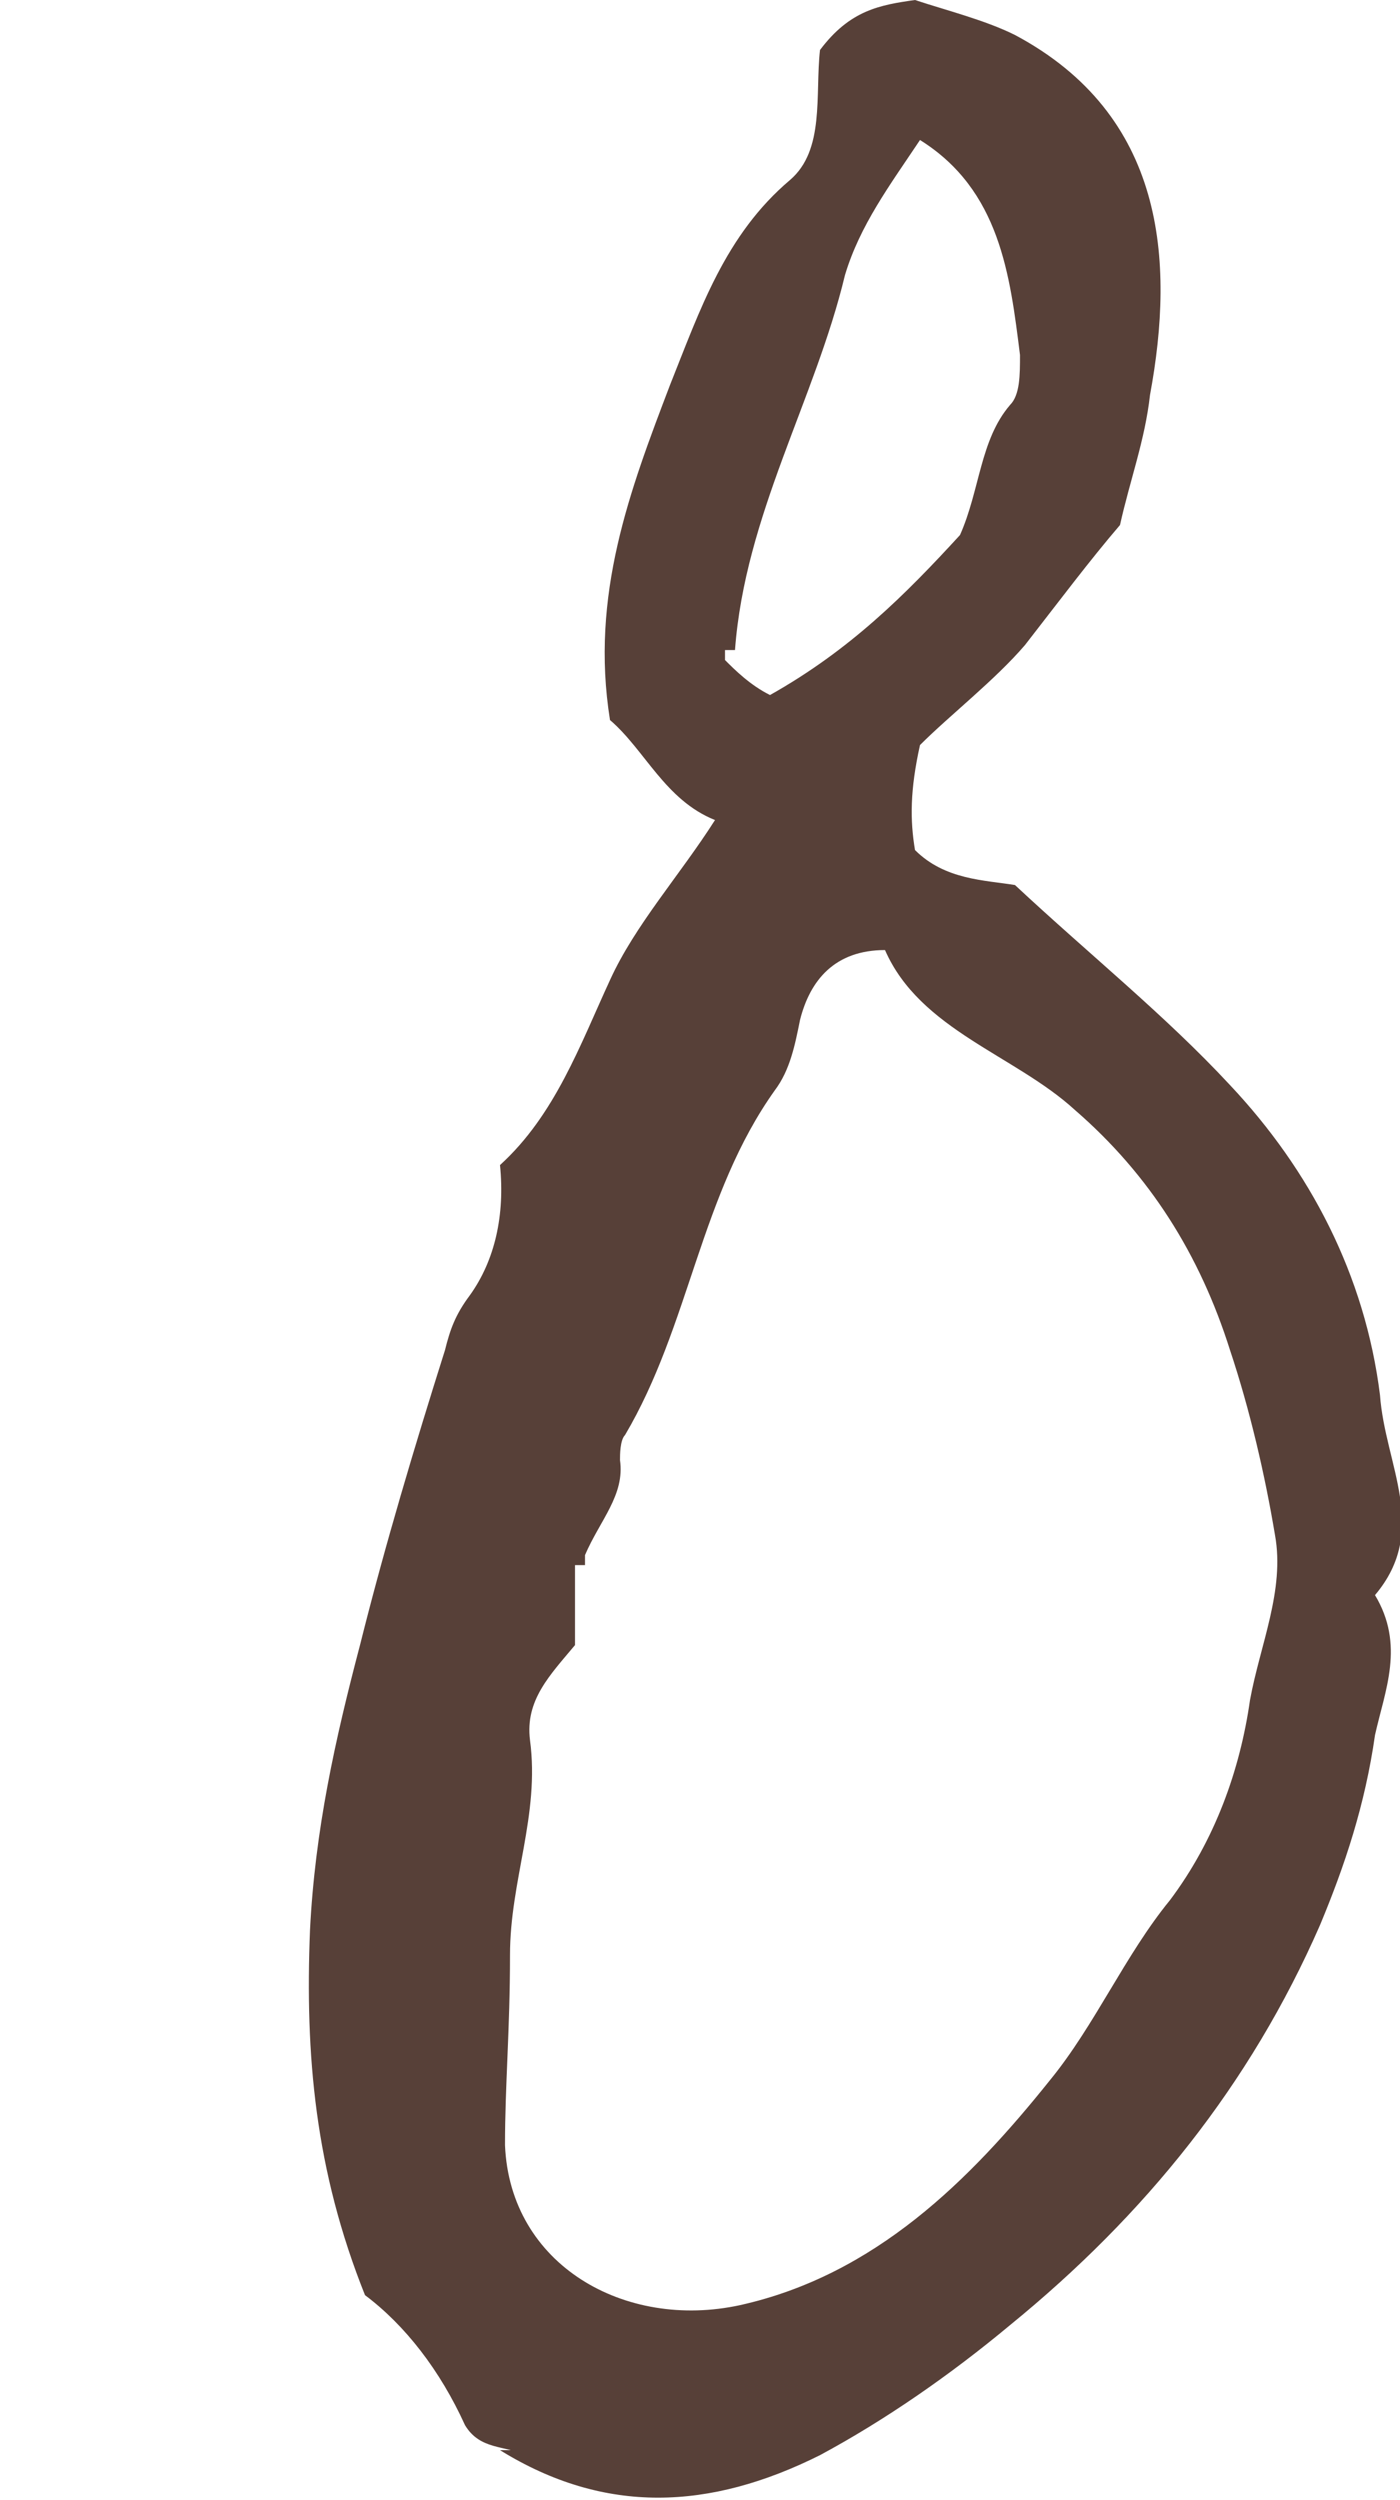
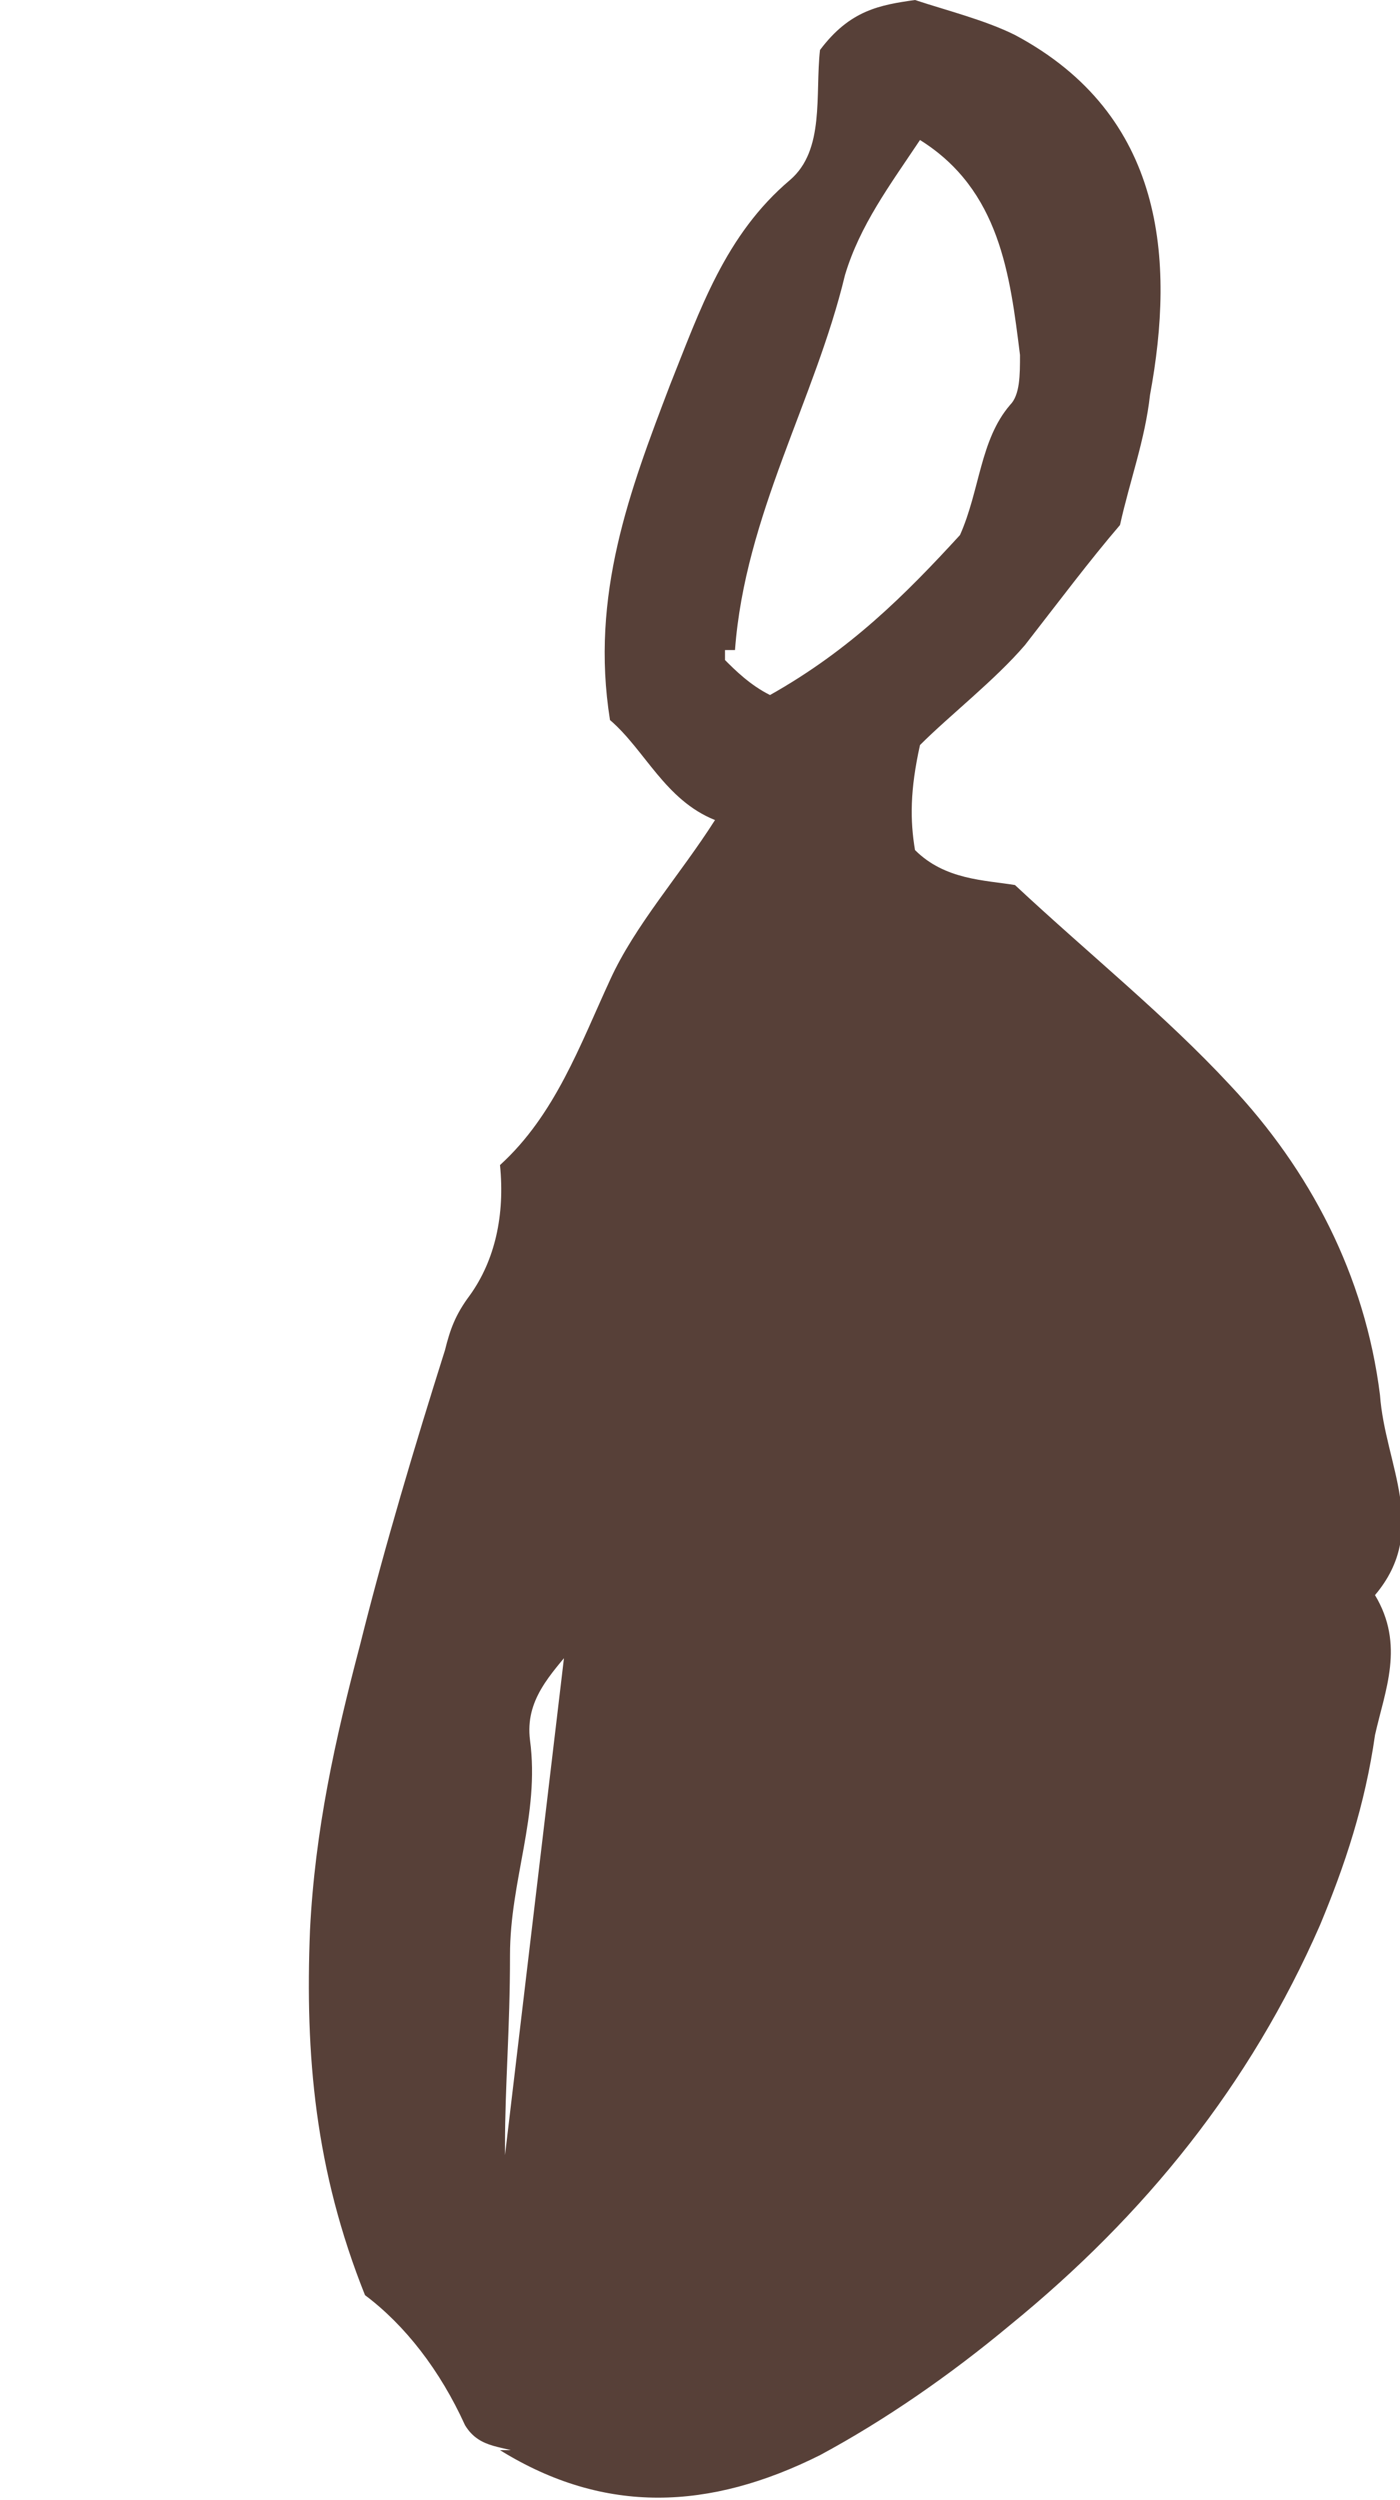
<svg xmlns="http://www.w3.org/2000/svg" id="Ebene_1" version="1.1" viewBox="0 0 28 50">
  <defs>
    <style>
      .st0 {
        fill: #574038;
      }
    </style>
  </defs>
-   <path class="st0" d="M10.5,49.1c-.4-.2-.9-.1-1.2-.6-.5-1.1-1.2-2-2-2.6-1-2.5-1.2-4.8-1.1-7.3.1-2,.5-3.8,1-5.7.5-2,1.1-4,1.7-5.9.1-.4.2-.7.5-1.1.5-.7.7-1.6.6-2.6,1.1-1,1.6-2.4,2.2-3.7.5-1.1,1.4-2.1,2.1-3.2-1-.4-1.4-1.4-2.1-2-.4-2.5.4-4.6,1.2-6.7.6-1.5,1.1-3,2.4-4.1.7-.6.5-1.7.6-2.6C17,.2,17.6.1,18.3,0c.6.2,1.4.4,2,.7,3,1.6,3.2,4.5,2.7,7.2-.1.9-.4,1.7-.6,2.6-.6.7-1.2,1.5-1.9,2.4-.6.7-1.5,1.4-2.1,2-.2.9-.2,1.5-.1,2.1.6.6,1.4.6,2,.7,1.5,1.4,3,2.6,4.3,4,1.6,1.7,2.7,3.8,3,6.2.1,1.4,1,2.7-.1,4,.6,1,.2,1.9,0,2.8-.2,1.4-.6,2.6-1.1,3.8-1.4,3.2-3.5,5.8-6.2,8-1.2,1-2.5,1.9-3.8,2.6-2.2,1.1-4.3,1.2-6.4-.1h.6ZM11.5,31.3v1.6c-.5.6-1,1.1-.9,1.9.2,1.5-.4,2.8-.4,4.3s-.1,2.6-.1,3.8c.1,2.4,2.4,3.7,4.7,3.2,2.7-.6,4.6-2.5,6.2-4.5.9-1.1,1.5-2.5,2.4-3.6.9-1.2,1.4-2.6,1.6-4,.2-1.1.7-2.2.5-3.3-.2-1.2-.5-2.5-.9-3.7-.6-1.9-1.6-3.5-3.1-4.8-1.2-1.1-3.1-1.6-3.8-3.2-1,0-1.5.6-1.7,1.4-.1.5-.2,1-.5,1.4-1.5,2.1-1.7,4.7-3,6.9-.1.1-.1.4-.1.5.1.7-.4,1.2-.7,1.9v.2ZM14.5,13.2c.2.2.5.5.9.7,1.6-.9,2.7-2,3.8-3.2.4-.9.4-1.9,1-2.6.2-.2.2-.6.2-1-.2-1.6-.4-3.3-2-4.3-.6.9-1.2,1.7-1.5,2.7-.6,2.5-2,4.8-2.2,7.5h-.2Z" />
+   <path class="st0" d="M10.5,49.1c-.4-.2-.9-.1-1.2-.6-.5-1.1-1.2-2-2-2.6-1-2.5-1.2-4.8-1.1-7.3.1-2,.5-3.8,1-5.7.5-2,1.1-4,1.7-5.9.1-.4.2-.7.5-1.1.5-.7.7-1.6.6-2.6,1.1-1,1.6-2.4,2.2-3.7.5-1.1,1.4-2.1,2.1-3.2-1-.4-1.4-1.4-2.1-2-.4-2.5.4-4.6,1.2-6.7.6-1.5,1.1-3,2.4-4.1.7-.6.5-1.7.6-2.6C17,.2,17.6.1,18.3,0c.6.2,1.4.4,2,.7,3,1.6,3.2,4.5,2.7,7.2-.1.9-.4,1.7-.6,2.6-.6.7-1.2,1.5-1.9,2.4-.6.7-1.5,1.4-2.1,2-.2.9-.2,1.5-.1,2.1.6.6,1.4.6,2,.7,1.5,1.4,3,2.6,4.3,4,1.6,1.7,2.7,3.8,3,6.2.1,1.4,1,2.7-.1,4,.6,1,.2,1.9,0,2.8-.2,1.4-.6,2.6-1.1,3.8-1.4,3.2-3.5,5.8-6.2,8-1.2,1-2.5,1.9-3.8,2.6-2.2,1.1-4.3,1.2-6.4-.1h.6ZM11.5,31.3v1.6c-.5.6-1,1.1-.9,1.9.2,1.5-.4,2.8-.4,4.3s-.1,2.6-.1,3.8v.2ZM14.5,13.2c.2.2.5.5.9.7,1.6-.9,2.7-2,3.8-3.2.4-.9.4-1.9,1-2.6.2-.2.2-.6.2-1-.2-1.6-.4-3.3-2-4.3-.6.9-1.2,1.7-1.5,2.7-.6,2.5-2,4.8-2.2,7.5h-.2Z" />
</svg>